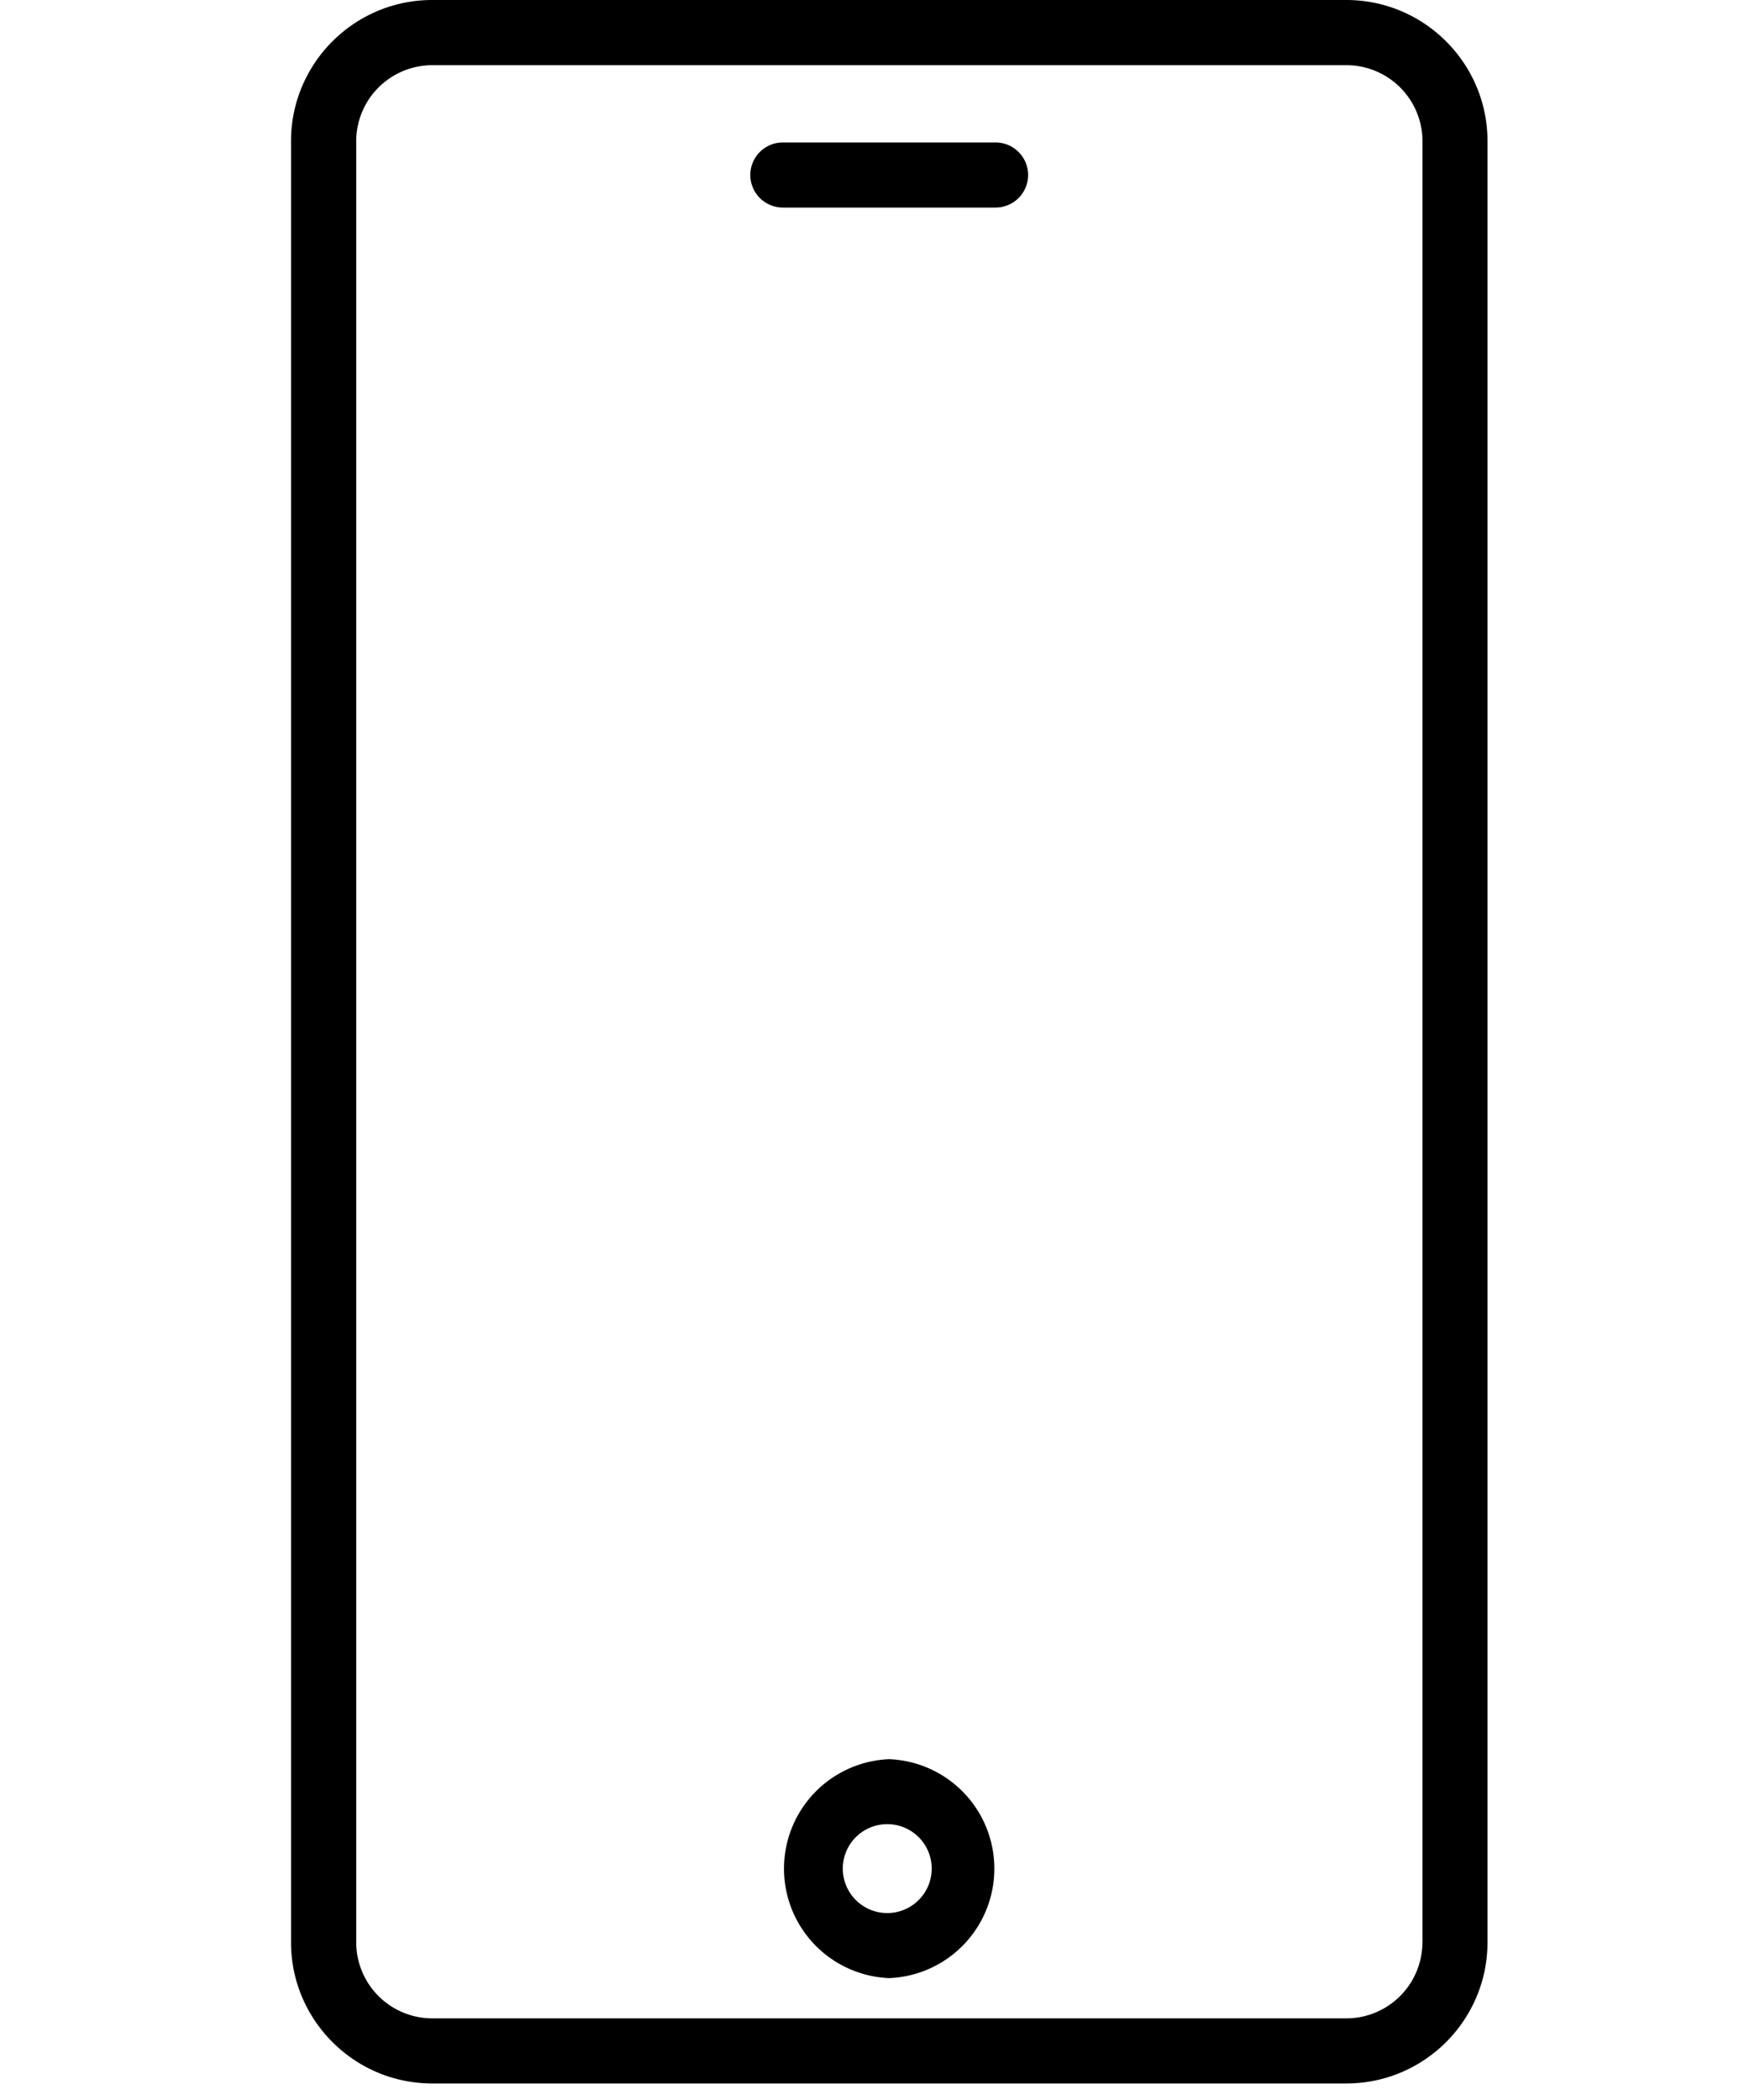
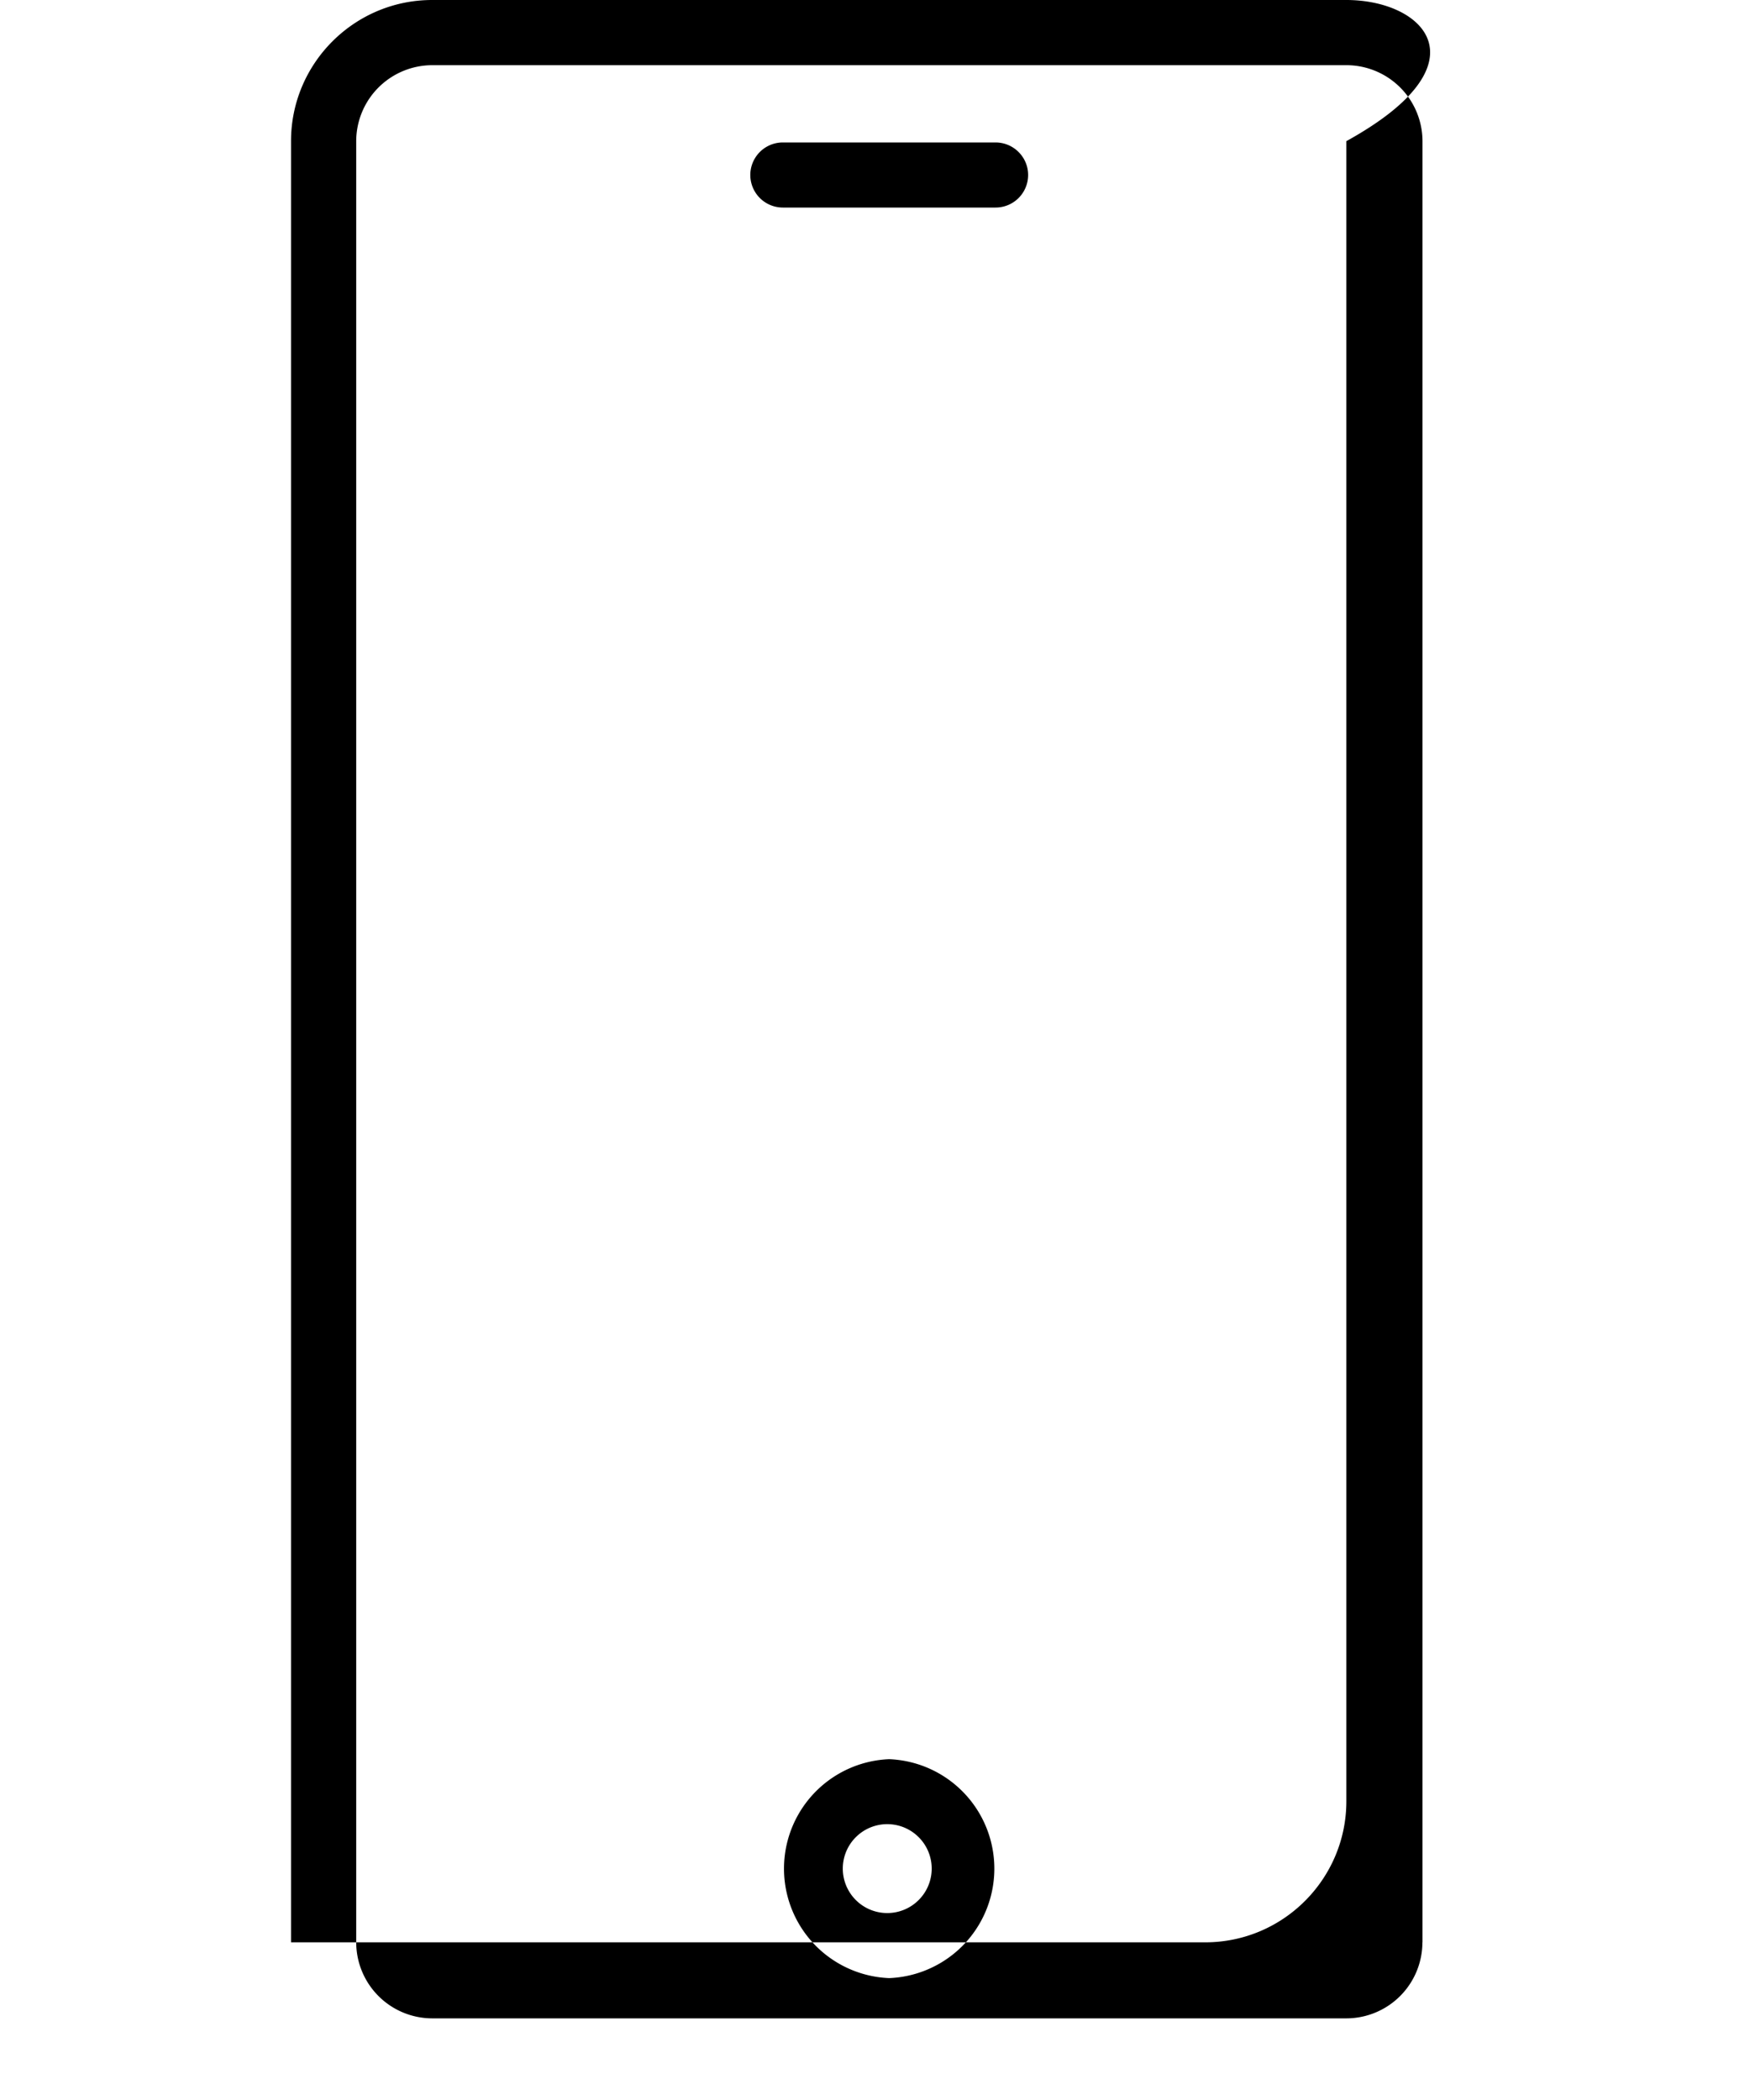
<svg xmlns="http://www.w3.org/2000/svg" width="20" height="24" fill="none">
-   <path d="M15.387 0H4.939c-.89 0-1.613.724-1.613 1.613v20.585c0 .889.724 1.613 1.613 1.613h10.448c.89 0 1.613-.724 1.613-1.613V1.613C17 .723 16.276 0 15.387 0Zm.869 22.198a.87.87 0 0 1-.87.869H4.94a.87.87 0 0 1-.869-.87V1.614a.87.87 0 0 1 .87-.869h10.447a.87.87 0 0 1 .869.87v20.584ZM11.75 2a.372.372 0 0 1-.373.372h-2.43a.372.372 0 0 1 0-.744h2.43c.206 0 .373.167.373.372Zm-1.588 18.105a1.252 1.252 0 0 0 0 2.502 1.252 1.252 0 0 0 0-2.502Zm0 1.758a.508.508 0 1 1 .001-1.015.508.508 0 0 1-.001 1.015Z" fill="#000" />
+   <path d="M15.387 0H4.939c-.89 0-1.613.724-1.613 1.613v20.585h10.448c.89 0 1.613-.724 1.613-1.613V1.613C17 .723 16.276 0 15.387 0Zm.869 22.198a.87.87 0 0 1-.87.869H4.94a.87.87 0 0 1-.869-.87V1.614a.87.87 0 0 1 .87-.869h10.447a.87.87 0 0 1 .869.87v20.584ZM11.75 2a.372.372 0 0 1-.373.372h-2.43a.372.372 0 0 1 0-.744h2.43c.206 0 .373.167.373.372Zm-1.588 18.105a1.252 1.252 0 0 0 0 2.502 1.252 1.252 0 0 0 0-2.502Zm0 1.758a.508.508 0 1 1 .001-1.015.508.508 0 0 1-.001 1.015Z" fill="#000" />
</svg>